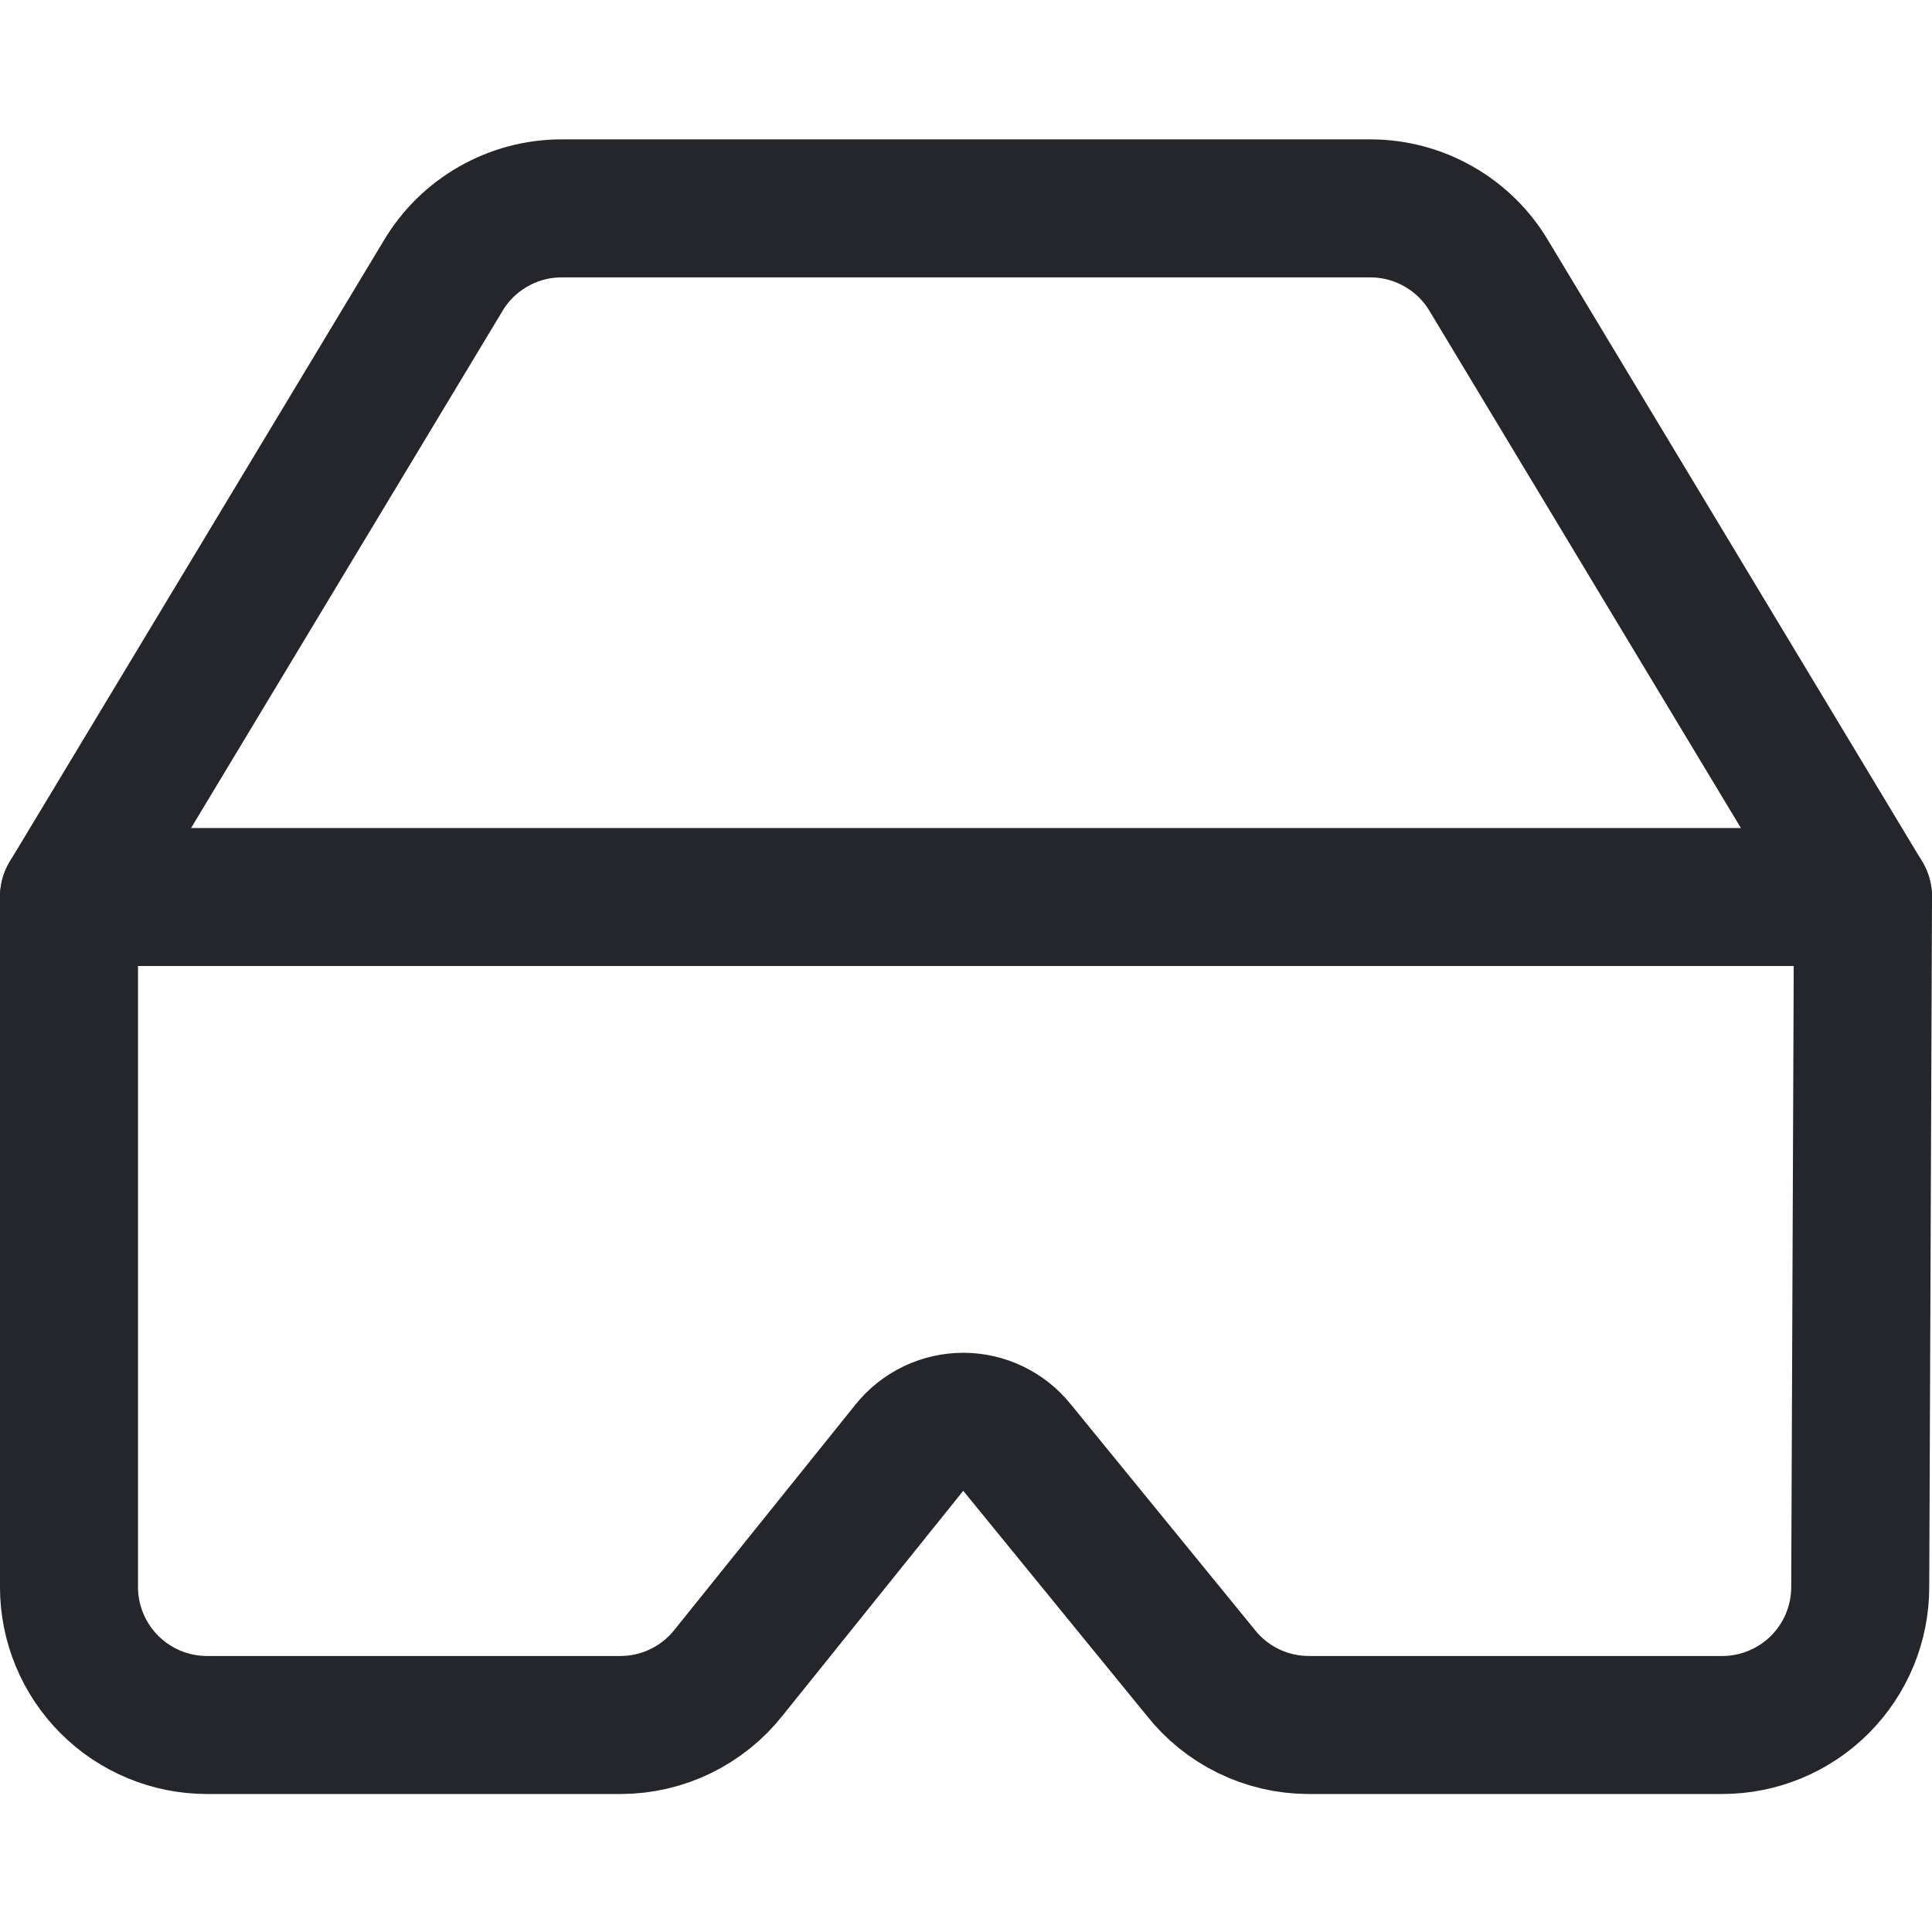
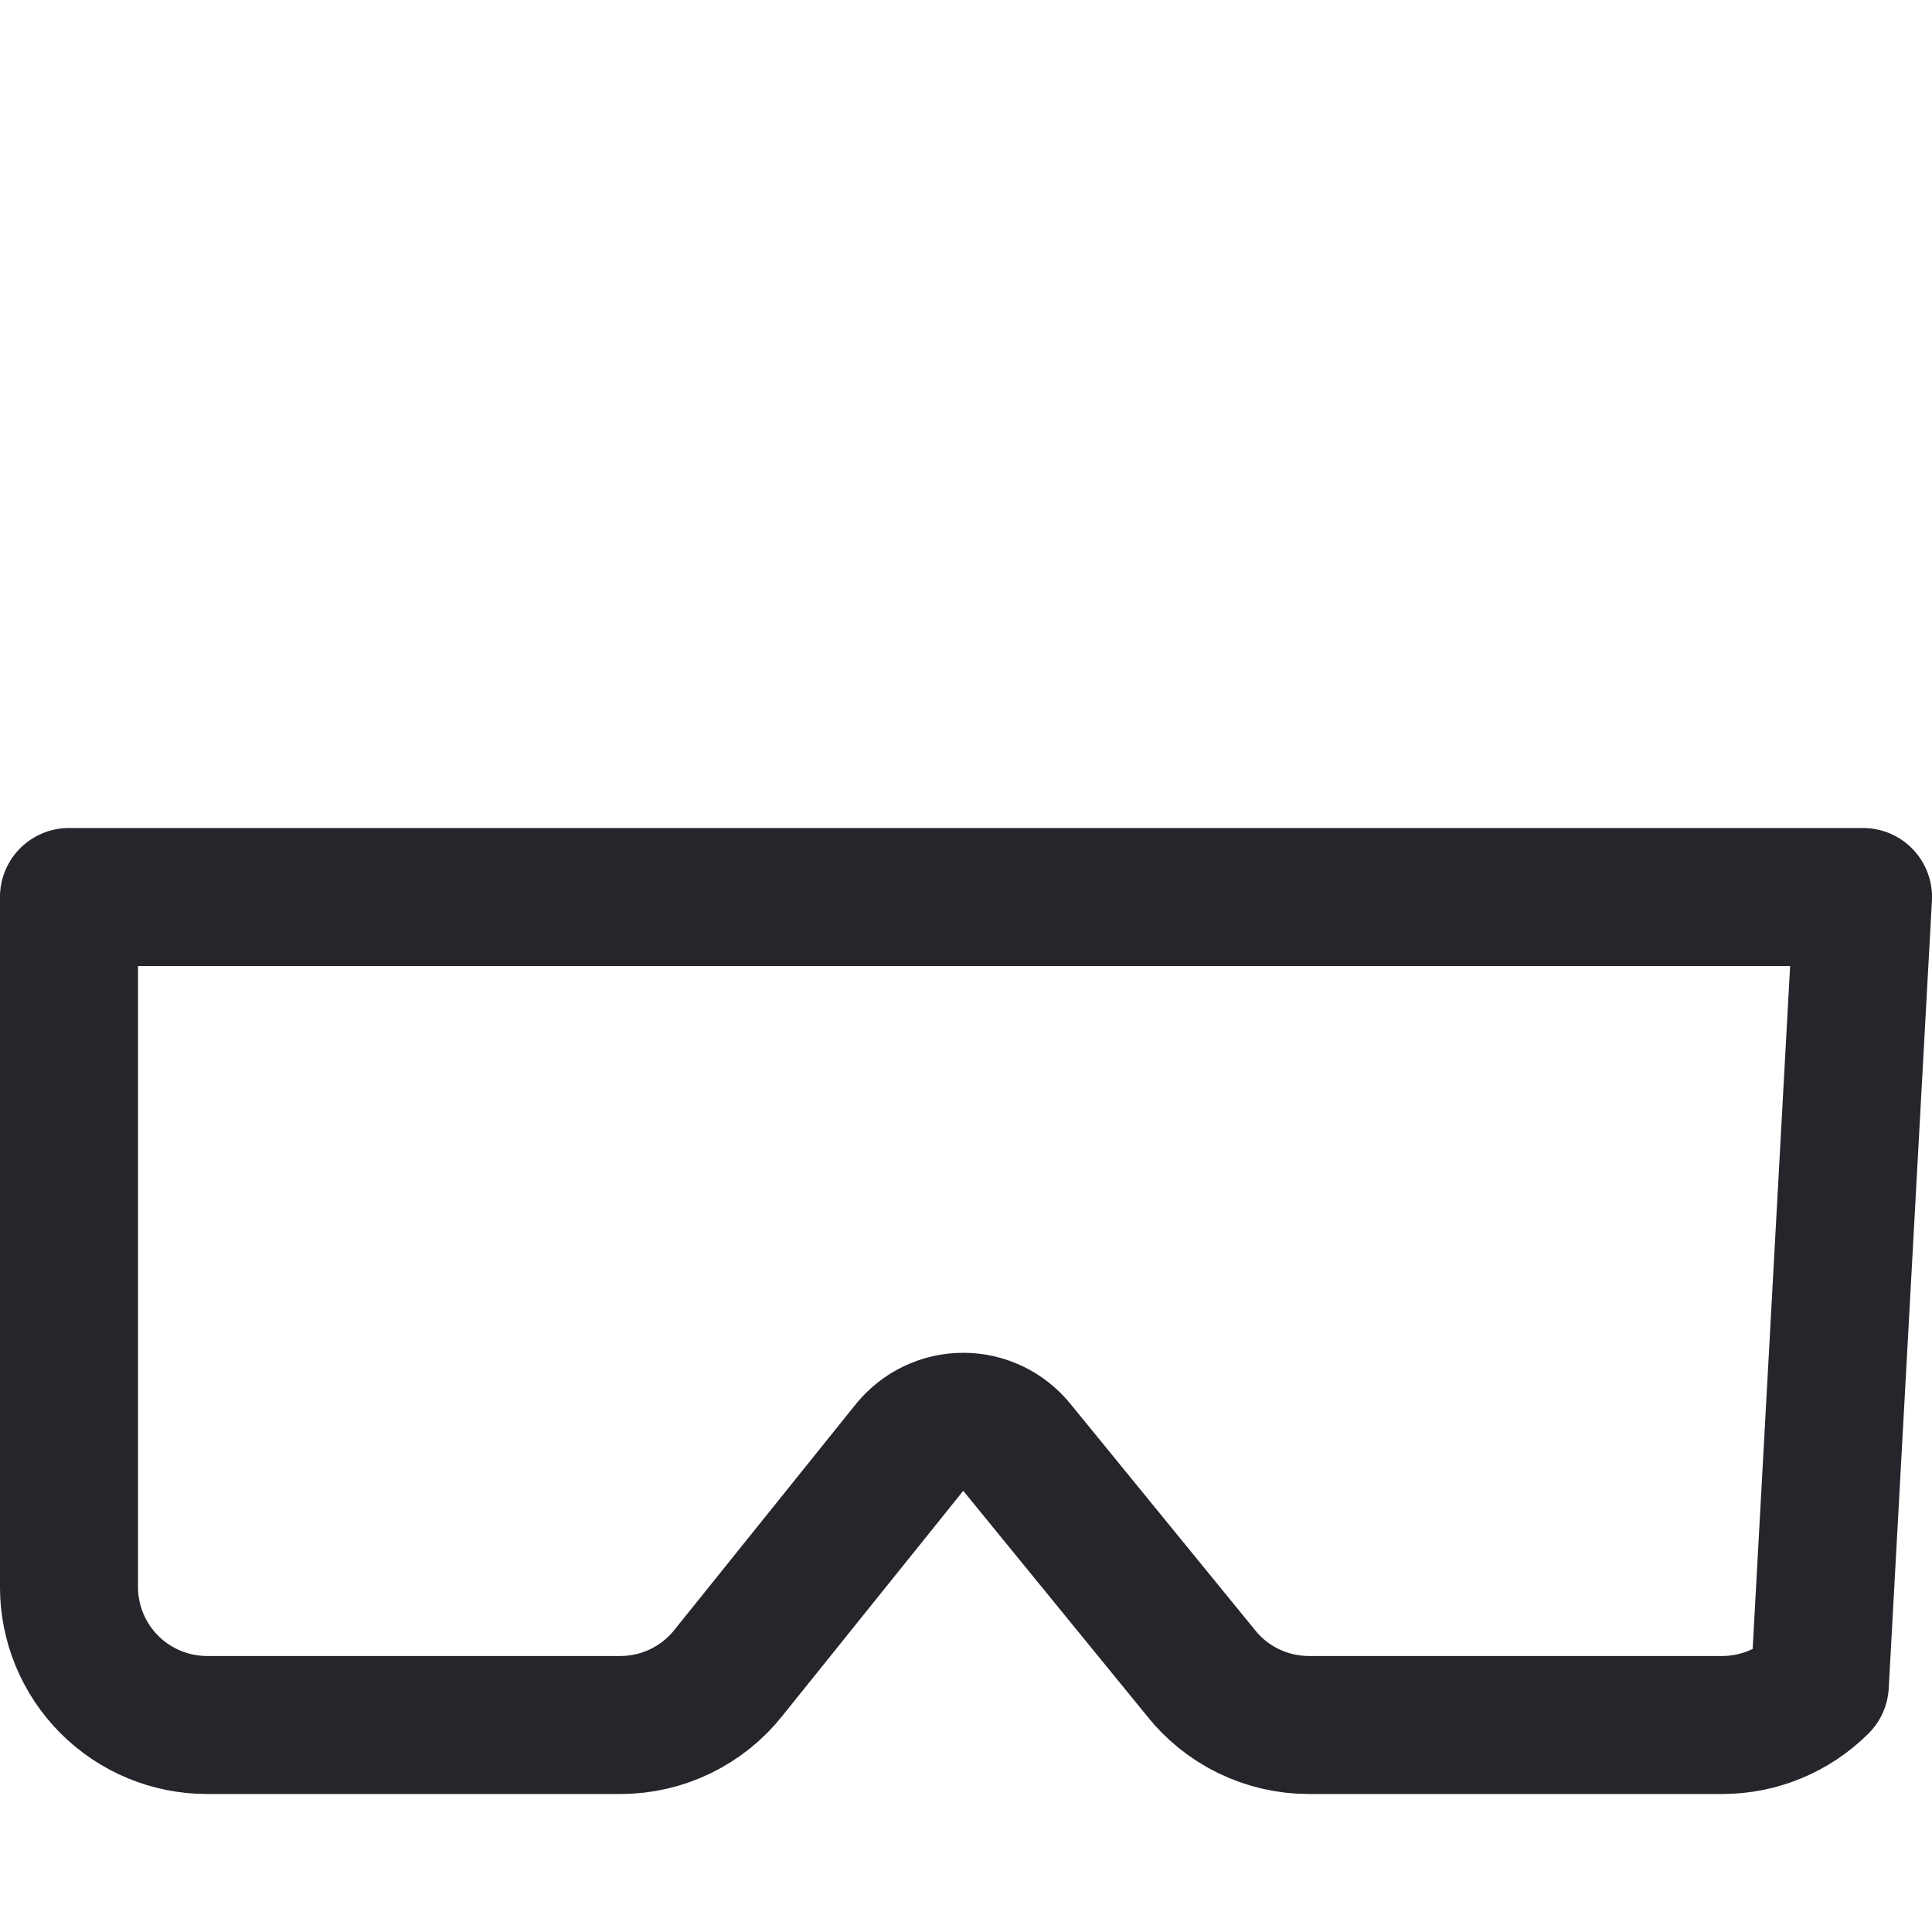
<svg xmlns="http://www.w3.org/2000/svg" width="48" height="48" viewBox="0 0 48 48" fill="none">
-   <path d="M46.286 22.286H1.714V39.429C1.714 40.338 2.076 41.21 2.719 41.853C3.362 42.496 4.234 42.857 5.143 42.857H15.429C15.944 42.855 16.451 42.737 16.914 42.511C17.377 42.285 17.784 41.959 18.103 41.554L22.594 35.966C22.755 35.766 22.959 35.604 23.19 35.493C23.421 35.382 23.675 35.324 23.931 35.324C24.188 35.324 24.442 35.382 24.673 35.493C24.904 35.604 25.108 35.766 25.269 35.966L29.829 41.554C30.148 41.959 30.554 42.285 31.017 42.511C31.48 42.737 31.988 42.855 32.503 42.857H42.789C43.698 42.857 44.57 42.496 45.213 41.853C45.856 41.21 46.217 40.338 46.217 39.429L46.286 22.286Z" stroke="#25262B" stroke-width="3.429" stroke-linecap="round" stroke-linejoin="round" />
-   <path d="M46.286 22.286L36.994 6.857C36.691 6.345 36.26 5.921 35.742 5.627C35.225 5.332 34.641 5.177 34.046 5.177H13.954C13.359 5.177 12.775 5.332 12.258 5.627C11.741 5.921 11.309 6.345 11.006 6.857L1.714 22.286" stroke="#25262B" stroke-width="3.429" stroke-linecap="round" stroke-linejoin="round" />
+   <path d="M46.286 22.286H1.714V39.429C1.714 40.338 2.076 41.21 2.719 41.853C3.362 42.496 4.234 42.857 5.143 42.857H15.429C15.944 42.855 16.451 42.737 16.914 42.511C17.377 42.285 17.784 41.959 18.103 41.554L22.594 35.966C22.755 35.766 22.959 35.604 23.19 35.493C23.421 35.382 23.675 35.324 23.931 35.324C24.188 35.324 24.442 35.382 24.673 35.493C24.904 35.604 25.108 35.766 25.269 35.966L29.829 41.554C30.148 41.959 30.554 42.285 31.017 42.511C31.48 42.737 31.988 42.855 32.503 42.857H42.789C43.698 42.857 44.57 42.496 45.213 41.853L46.286 22.286Z" stroke="#25262B" stroke-width="3.429" stroke-linecap="round" stroke-linejoin="round" />
</svg>